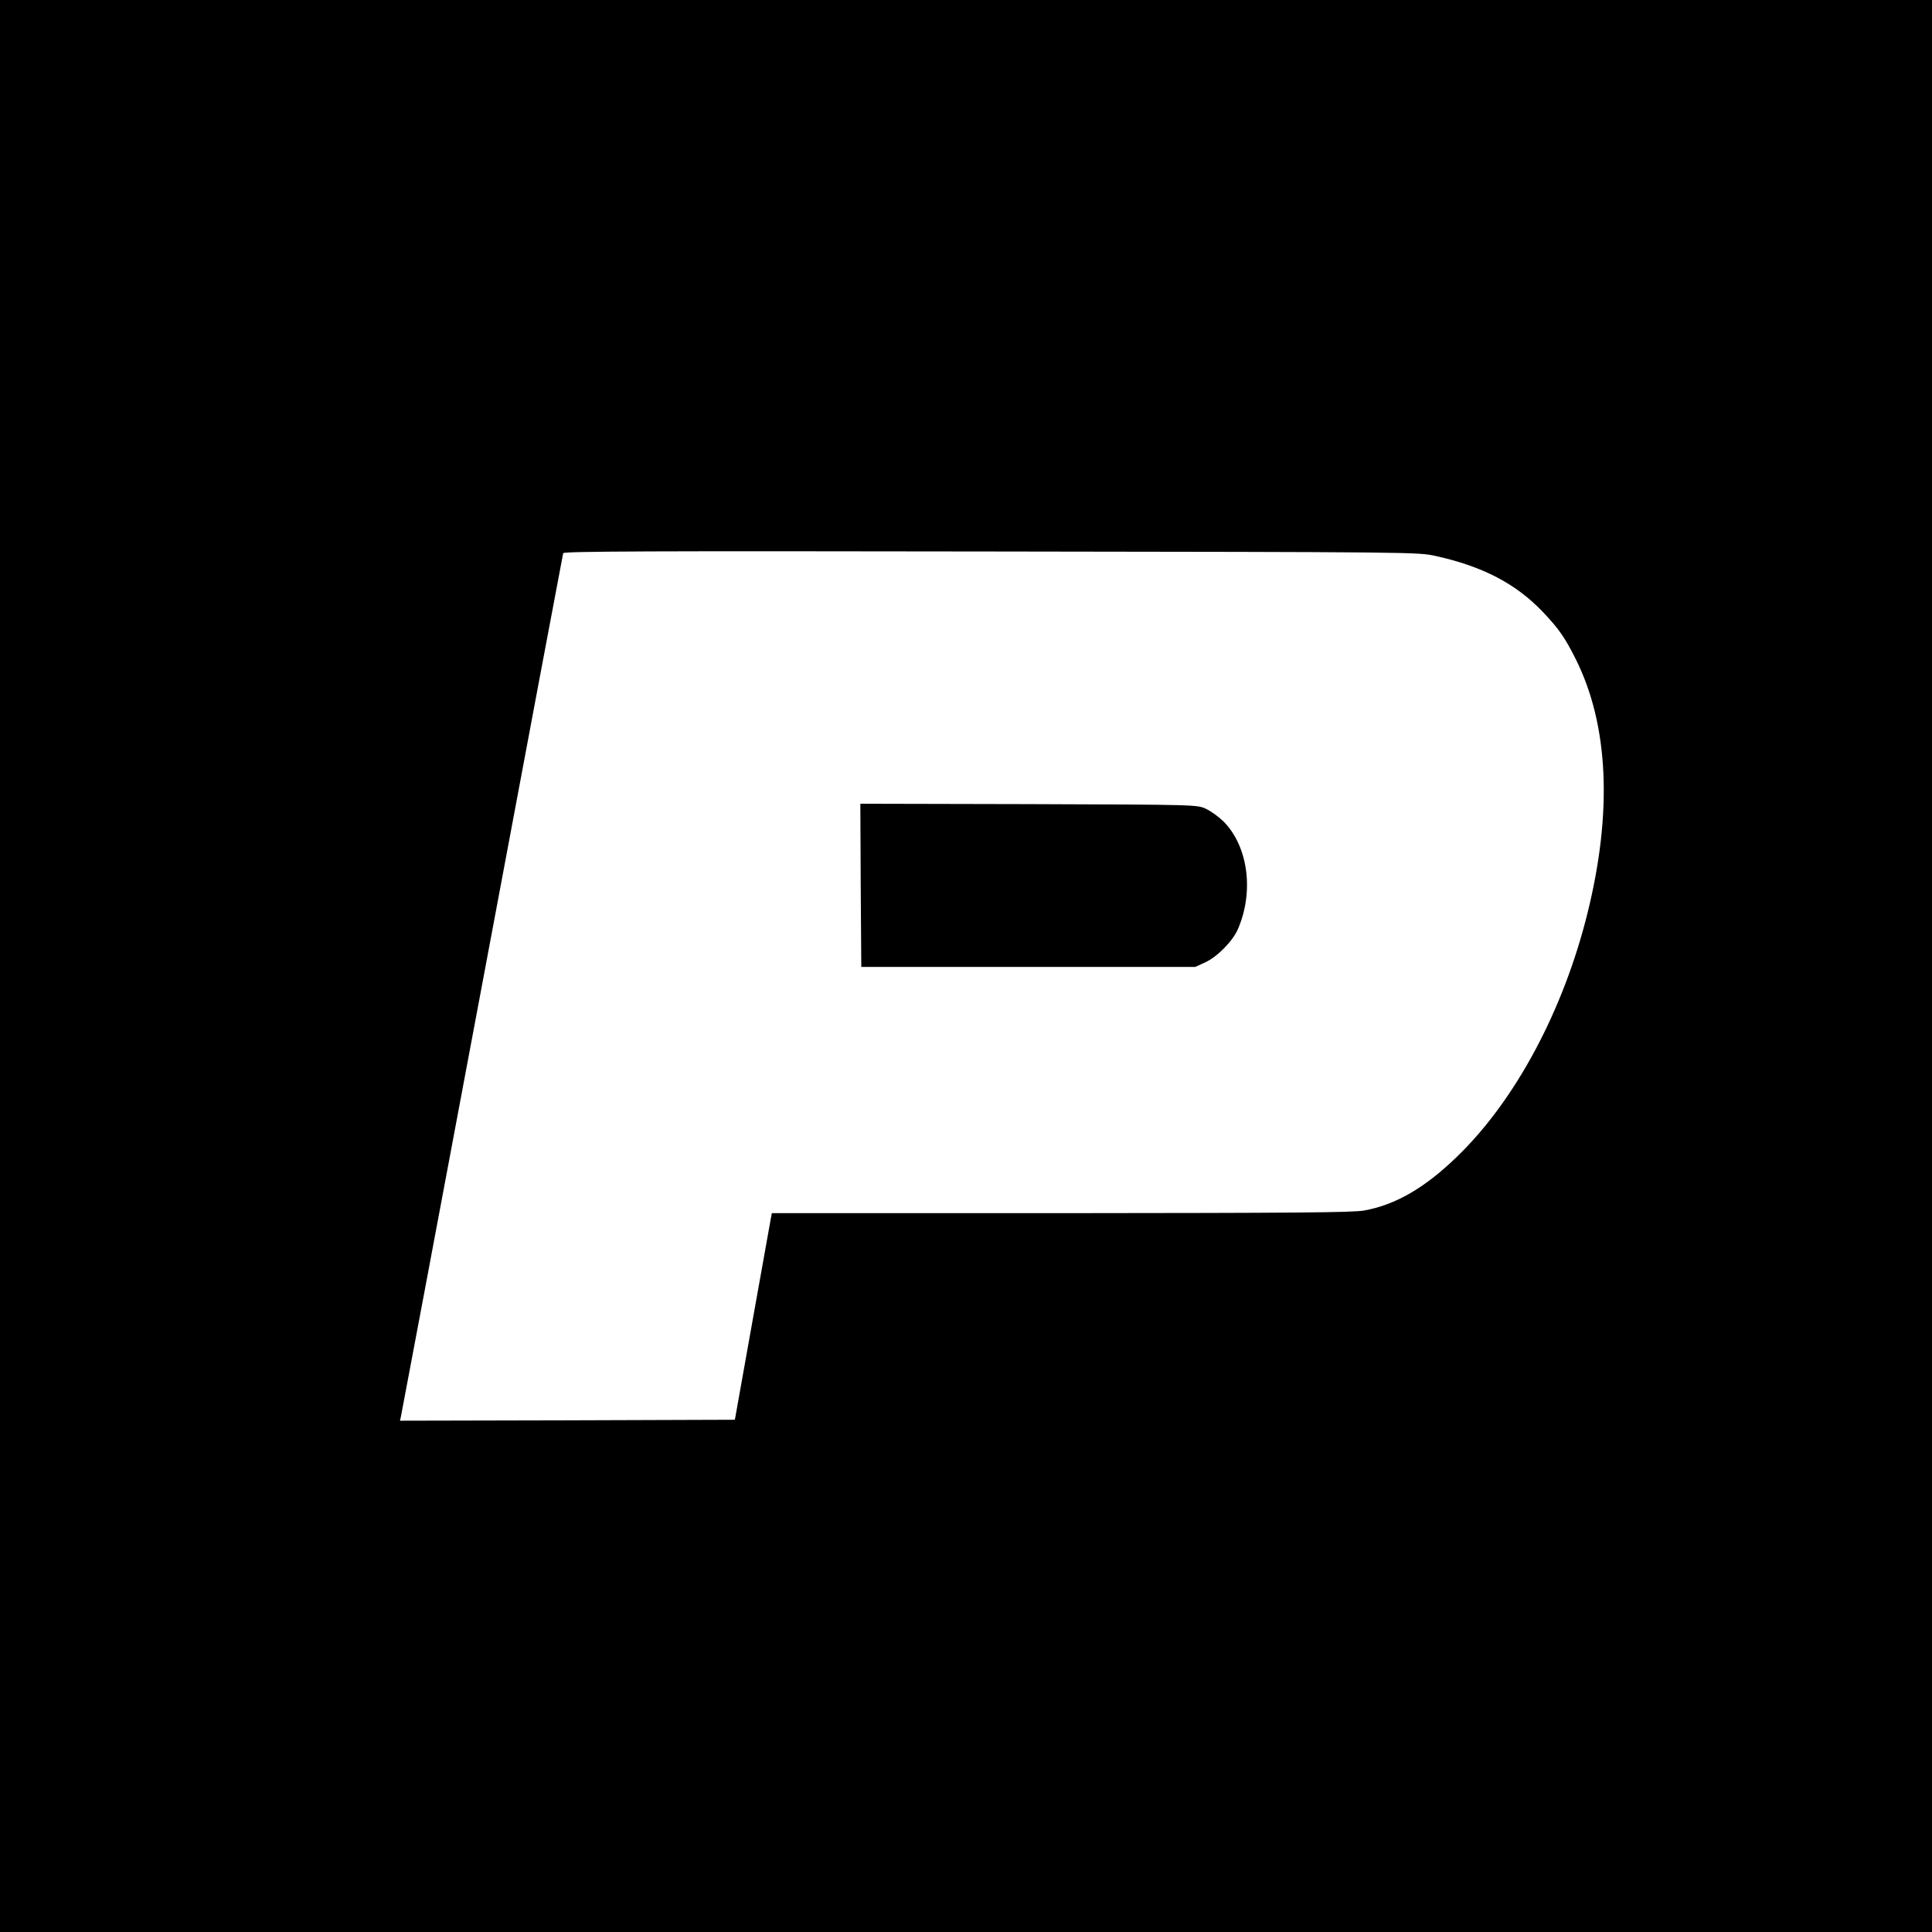
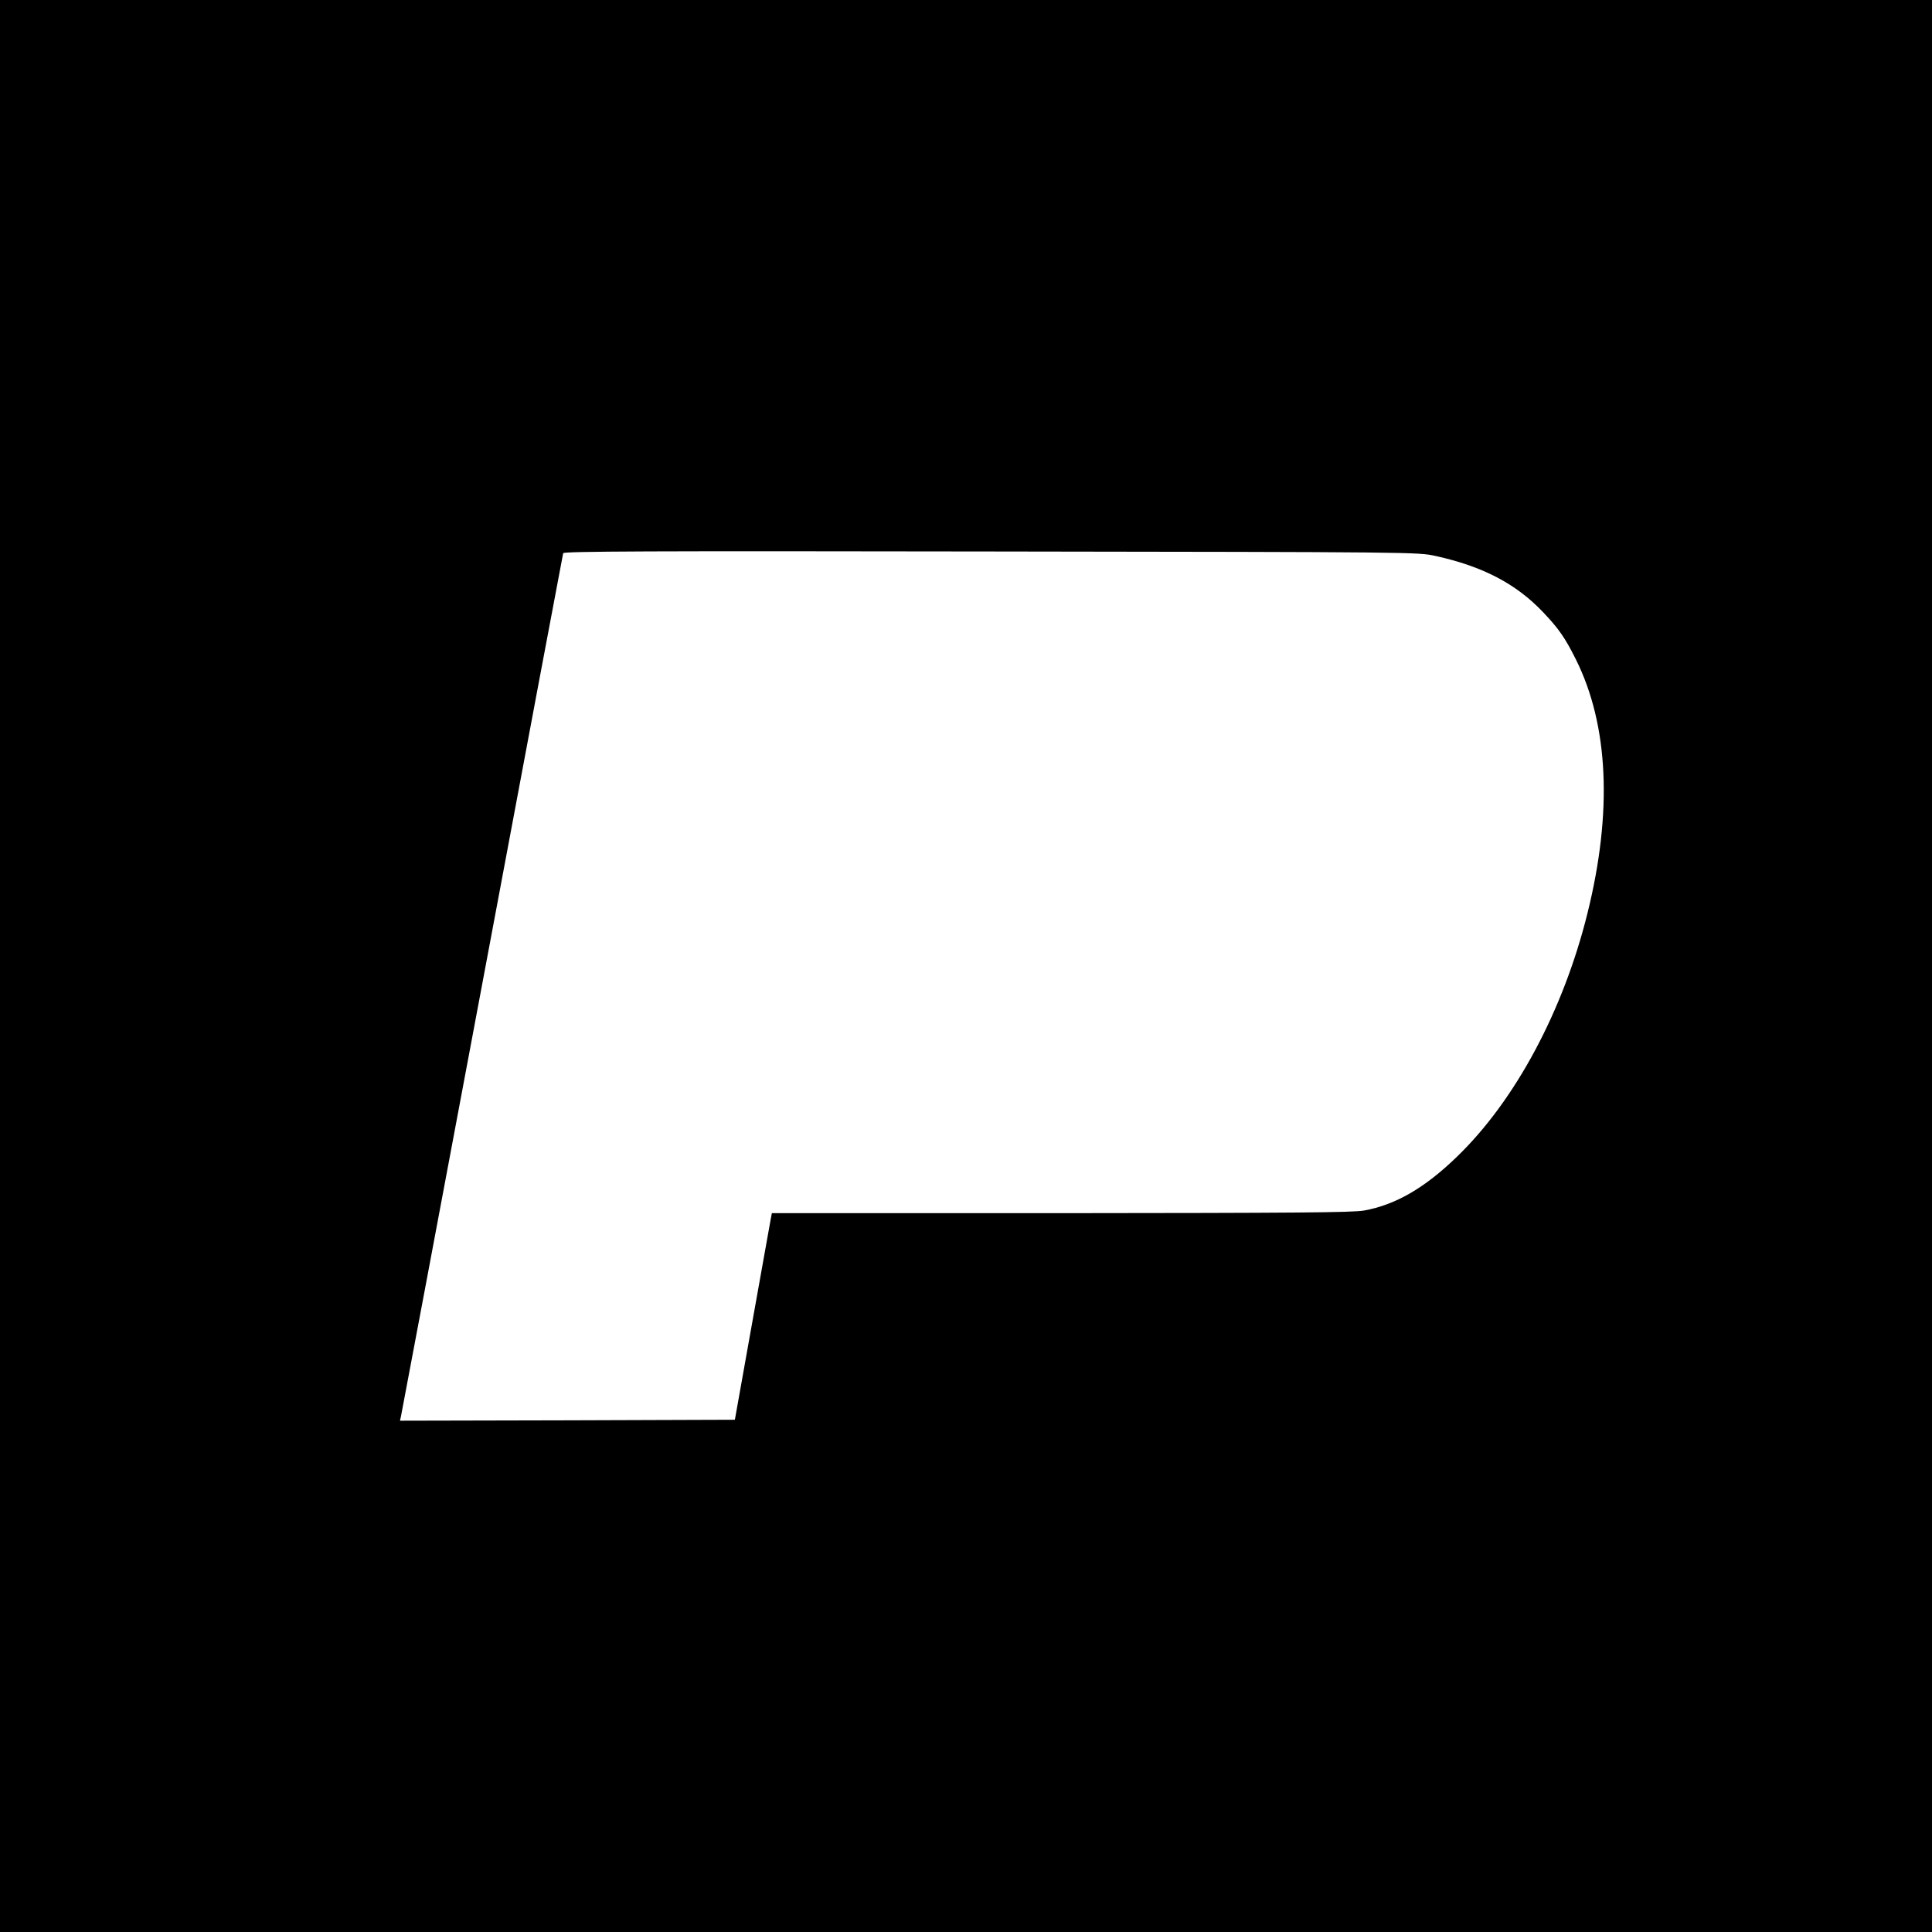
<svg xmlns="http://www.w3.org/2000/svg" version="1.0" width="1024pt" height="1024pt" viewBox="0 0 1024 1024" preserveAspectRatio="xMidYMid meet">
  <g transform="translate(0,1024) scale(0.1,-0.1)" fill="#000000" stroke="none">
    <path d="M0 5120 l0 -5120 5120 0 5120 0 0 5120 0 5120 -5120 0 -5120 0 0 -5120z m7610 2173 c249 -55 425 -147 567 -296 86 -90 119 -139 176 -253 173 -348 194 -808 61 -1344 -128 -517 -383 -993 -692 -1291 -171 -166 -326 -255 -492 -285 -61 -11 -370 -13 -1607 -14 l-1532 0 -7 -37 c-4 -21 -48 -267 -98 -548 l-91 -510 -888 -3 -887 -2 5 22 c3 13 197 1045 431 2293 234 1249 427 2276 429 2283 4 10 444 12 2267 9 2258 -3 2263 -3 2358 -24z" />
-     <path d="M4562 5548 l3 -433 885 0 885 0 52 24 c62 27 146 112 173 174 88 199 56 442 -76 574 -25 24 -66 54 -92 66 -47 22 -48 22 -940 25 l-892 2 2 -432z" />
  </g>
</svg>